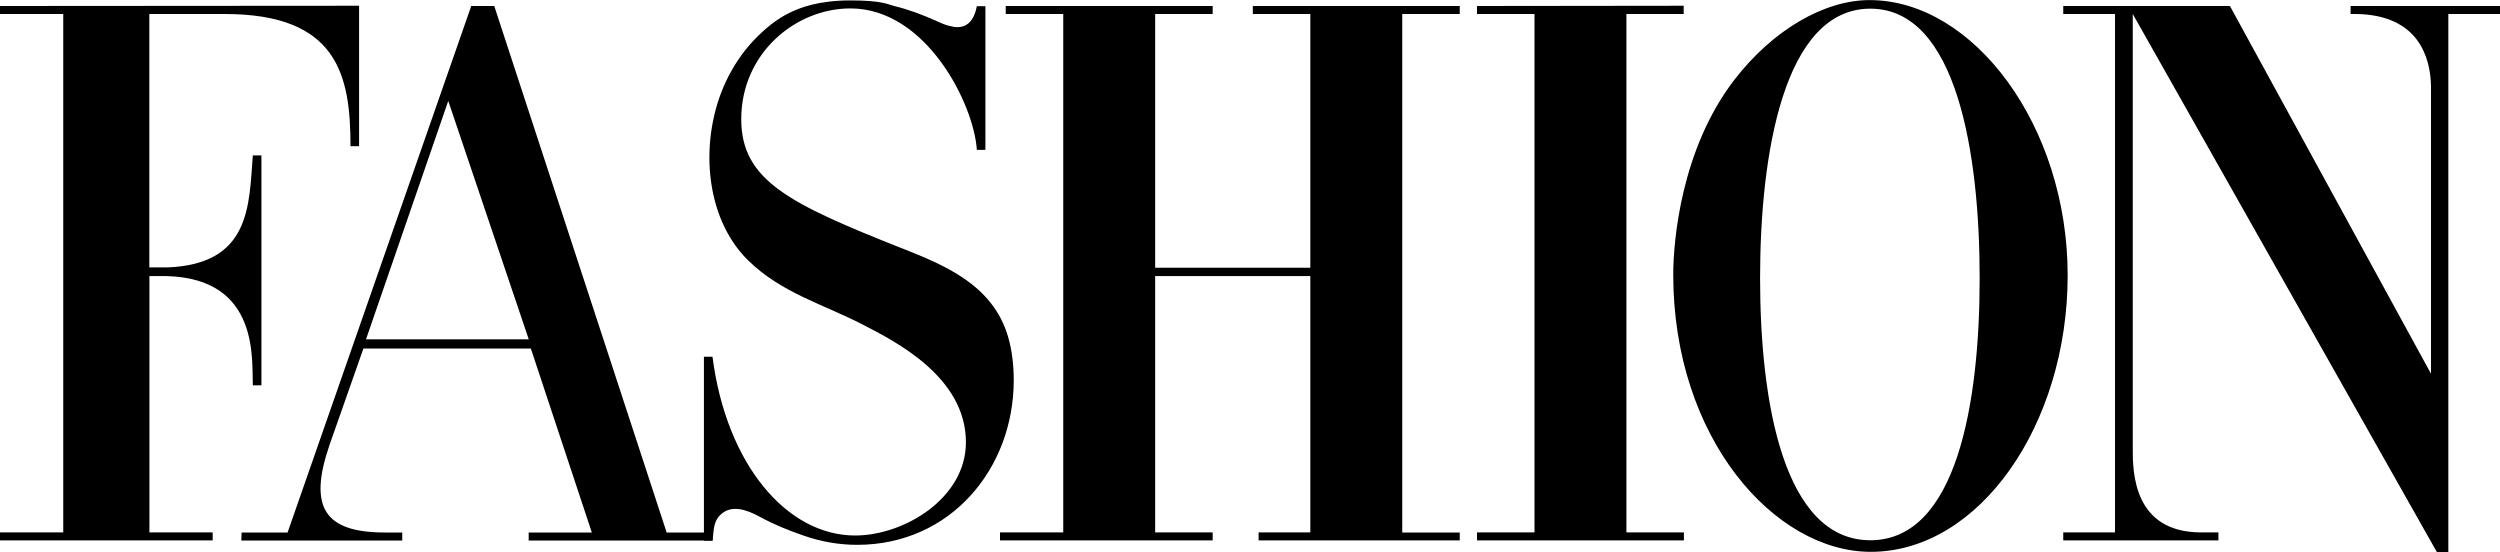
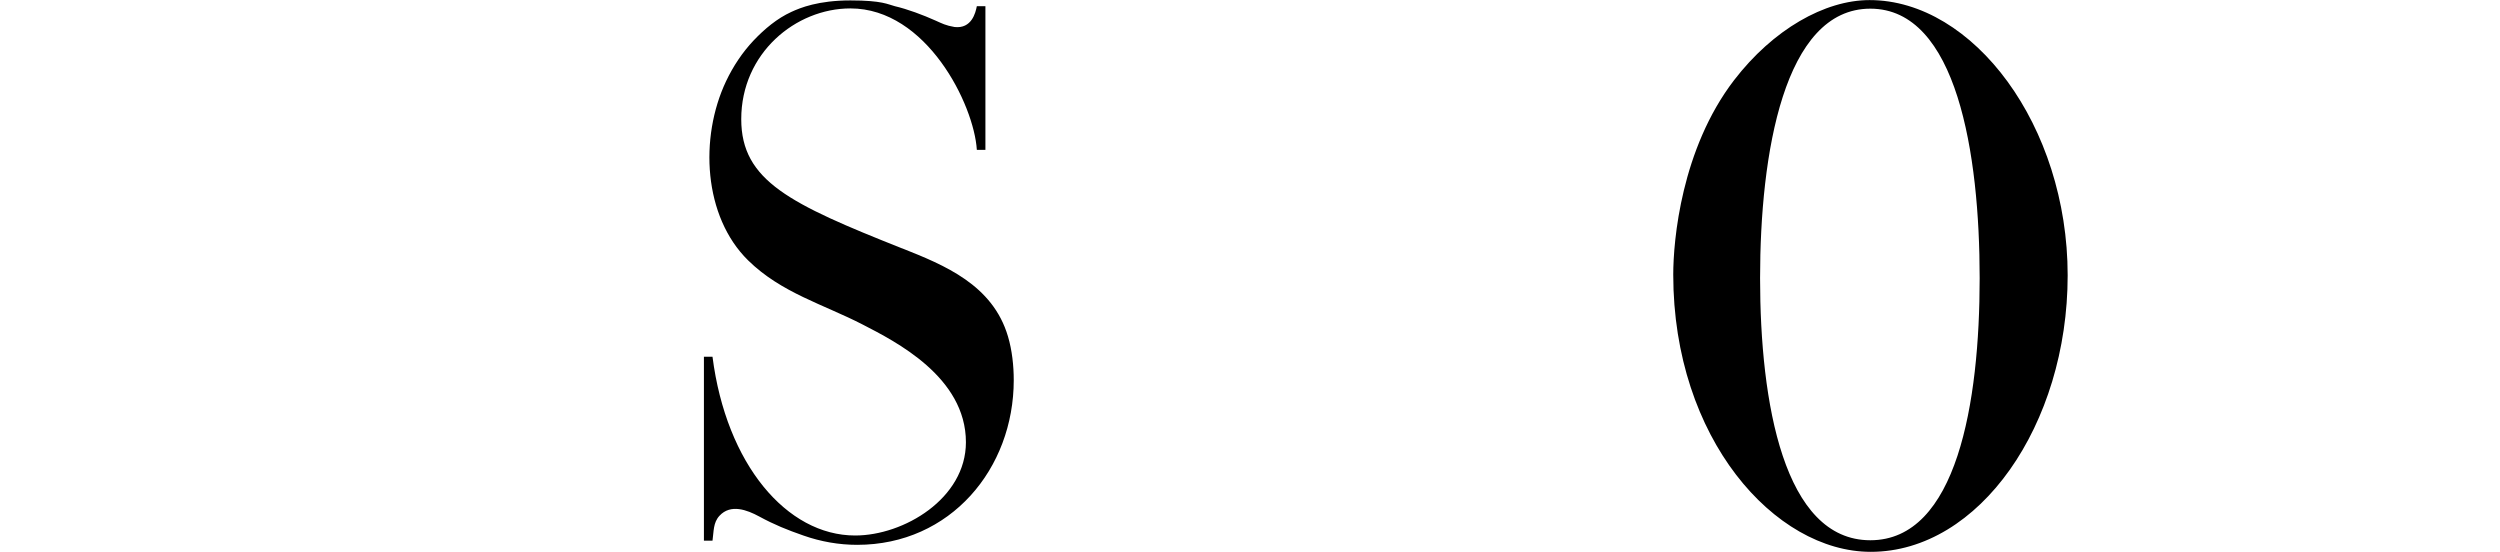
<svg xmlns="http://www.w3.org/2000/svg" width="300" viewBox="0 0 300 66.24" height="66.24">
-   <path d="m0 .72v.96h7.59v62.21h-7.59v.96h25.52v-.96h-7.59v-30.76s2.05 0 2.07 0c11.23.3 10.19 10.15 10.34 13.11h1.03v-27.59h-1.03c-.47 5.92-.2 13.06-10.27 13.44h-2.15v-30.41h9.04c13.56 0 15.1 7.33 15.1 15.86h1.03v-16.85zm43.92 40 9.87-28.61 9.66 28.61zm36.08 23.18-20.69-63.18h-2.76l-22.04 63.18h-5.52l-.03.96h19.31v-.96h-2.07c-7.27 0-9.22-3.03-6.67-10.47l4.08-11.61h20.09l7.32 22.08h-7.58v.96h22.07v-.96h-5.52zm95.17 0h-6.9v-62.22h6.9v-.96h-24.83v.96h6.9v30.45h-18.62v-30.45h6.9v-.96h-24.83v.96h6.9v62.21h-7.59v.96h25.52v-.96h-6.9v-30.76h18.62v30.76h-6.21v.96h24.14v-.96zm26.87-62.22v-.99l-24.8.03v.96h6.9v62.21h-6.9v.96h24.83v-.96h-6.9v-62.21zm80.03-.96v.96h.75c7.47.15 8.84 5.28 8.9 8.69v34.48l-24.13-44.13h-20v.96h6.21v62.21h-6.21v.96h18.62v-.96h-2.05c-8.13 0-8.25-7.16-8.23-10.16v-52.05l36.49 64.56h1.38v-64.56h6.21v-.96h-17.93z" />
  <path d="m224.44 1.04c-10.38 0-13.23 17.42-13.23 32.34s2.84 31.45 13.23 31.45 13.12-16.54 13.12-31.45-2.73-32.34-13.12-32.34zm-16.35 8.58c4.68-6.09 10.88-9.61 16.26-9.61 12.47 0 23.77 15.09 23.77 33.03s-10.61 33.18-23.63 33.18c-11.5 0-23.7-13.59-23.7-33.27 0-4.09.96-15.06 7.3-23.33m-99.81 20.19c5.05 2.01 10.85 4.36 12.68 10.57.49 1.65.69 3.51.69 5.24 0 10.6-7.57 19.76-18.79 19.76-2.18 0-4.35-.38-6.43-1.11-1.98-.69-3.48-1.29-5.34-2.3-1.44-.78-3.41-1.53-4.75-.08-.77.83-.68 1.88-.84 2.99h-1.03v-22.07h1.03c1.65 12.87 8.89 21.45 17.12 21.45 5.84 0 13.29-4.44 13.29-11.19 0-7.85-8.49-12.11-12.36-14.11-4.72-2.44-9.8-3.81-13.78-7.72-5.35-5.26-5.86-14.7-2.64-21.5.86-1.81 1.97-3.47 3.3-4.88 1.33-1.4 2.83-2.65 4.53-3.43 1.08-.5 3.24-1.38 7.09-1.38s4.52.49 5.32.69c1.54.36 3.36 1.04 4.92 1.74.76.34 1.2.58 2.25.76 2.06.24 2.53-1.71 2.68-2.5h1.03v17.24h-1.03c-.34-5.44-6.04-16.97-15.17-16.97-6.56 0-13.1 5.36-13.1 13.29 0 7.4 5.86 10.17 19.31 15.51" />
</svg>